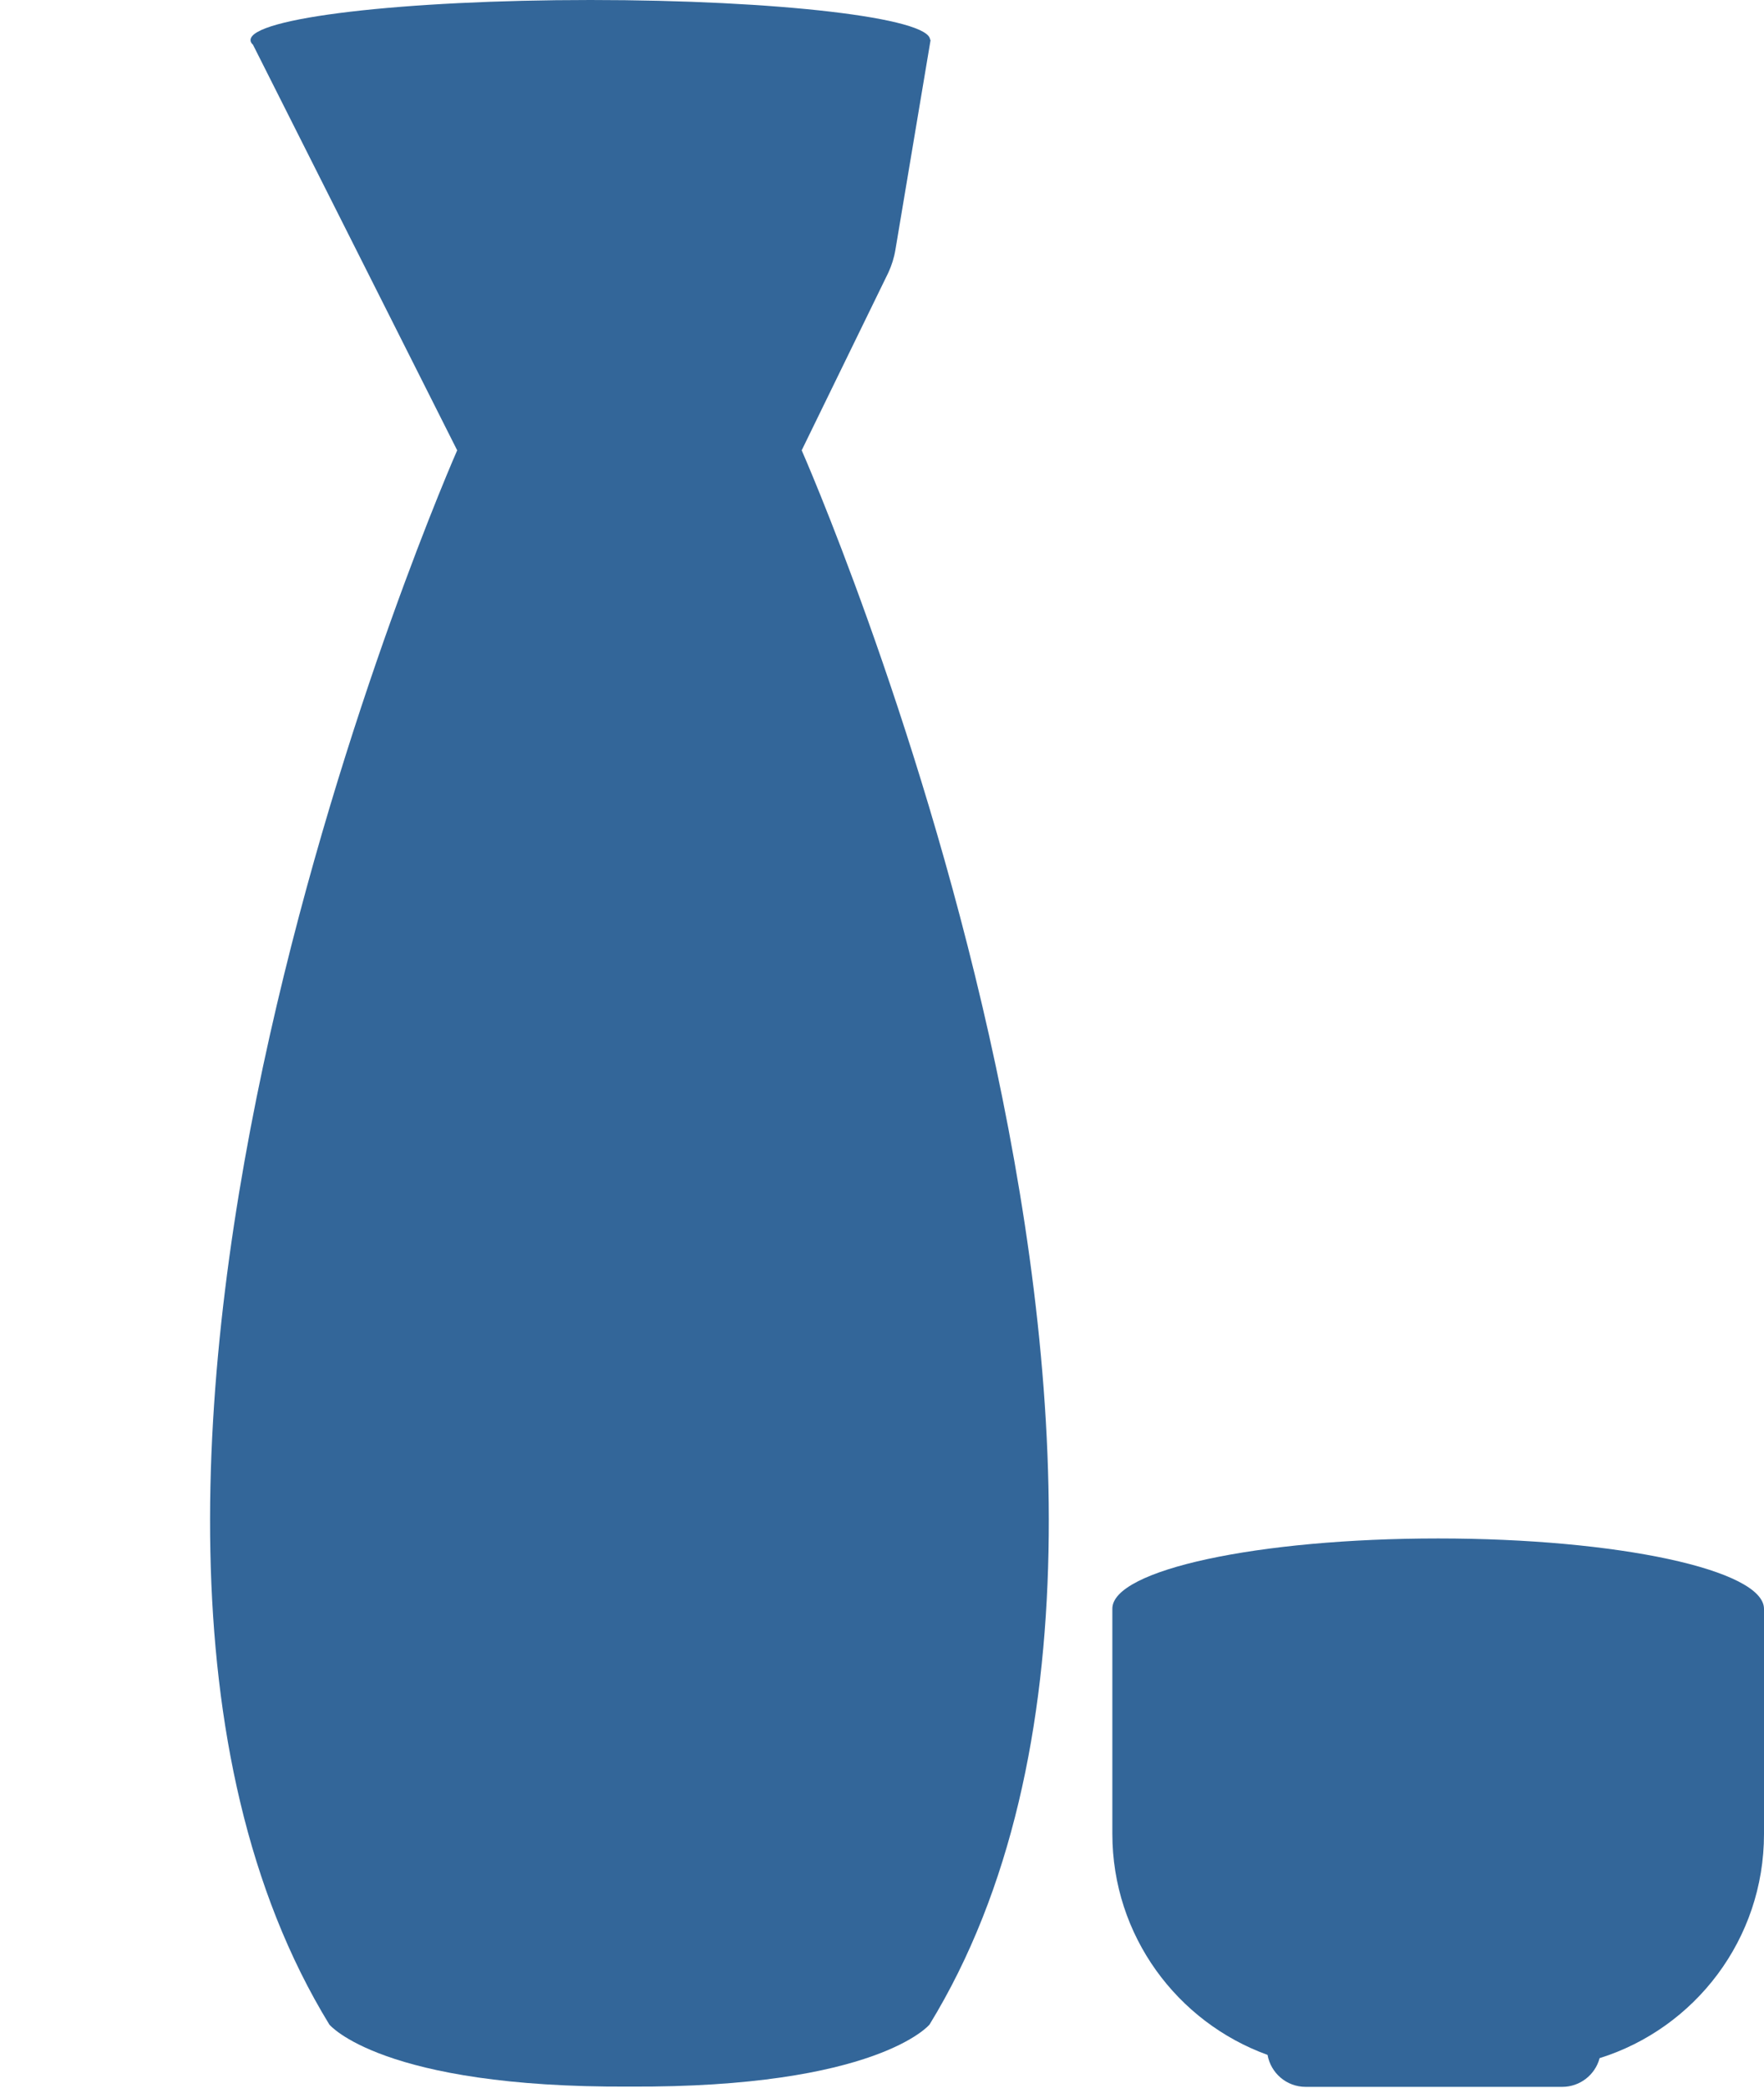
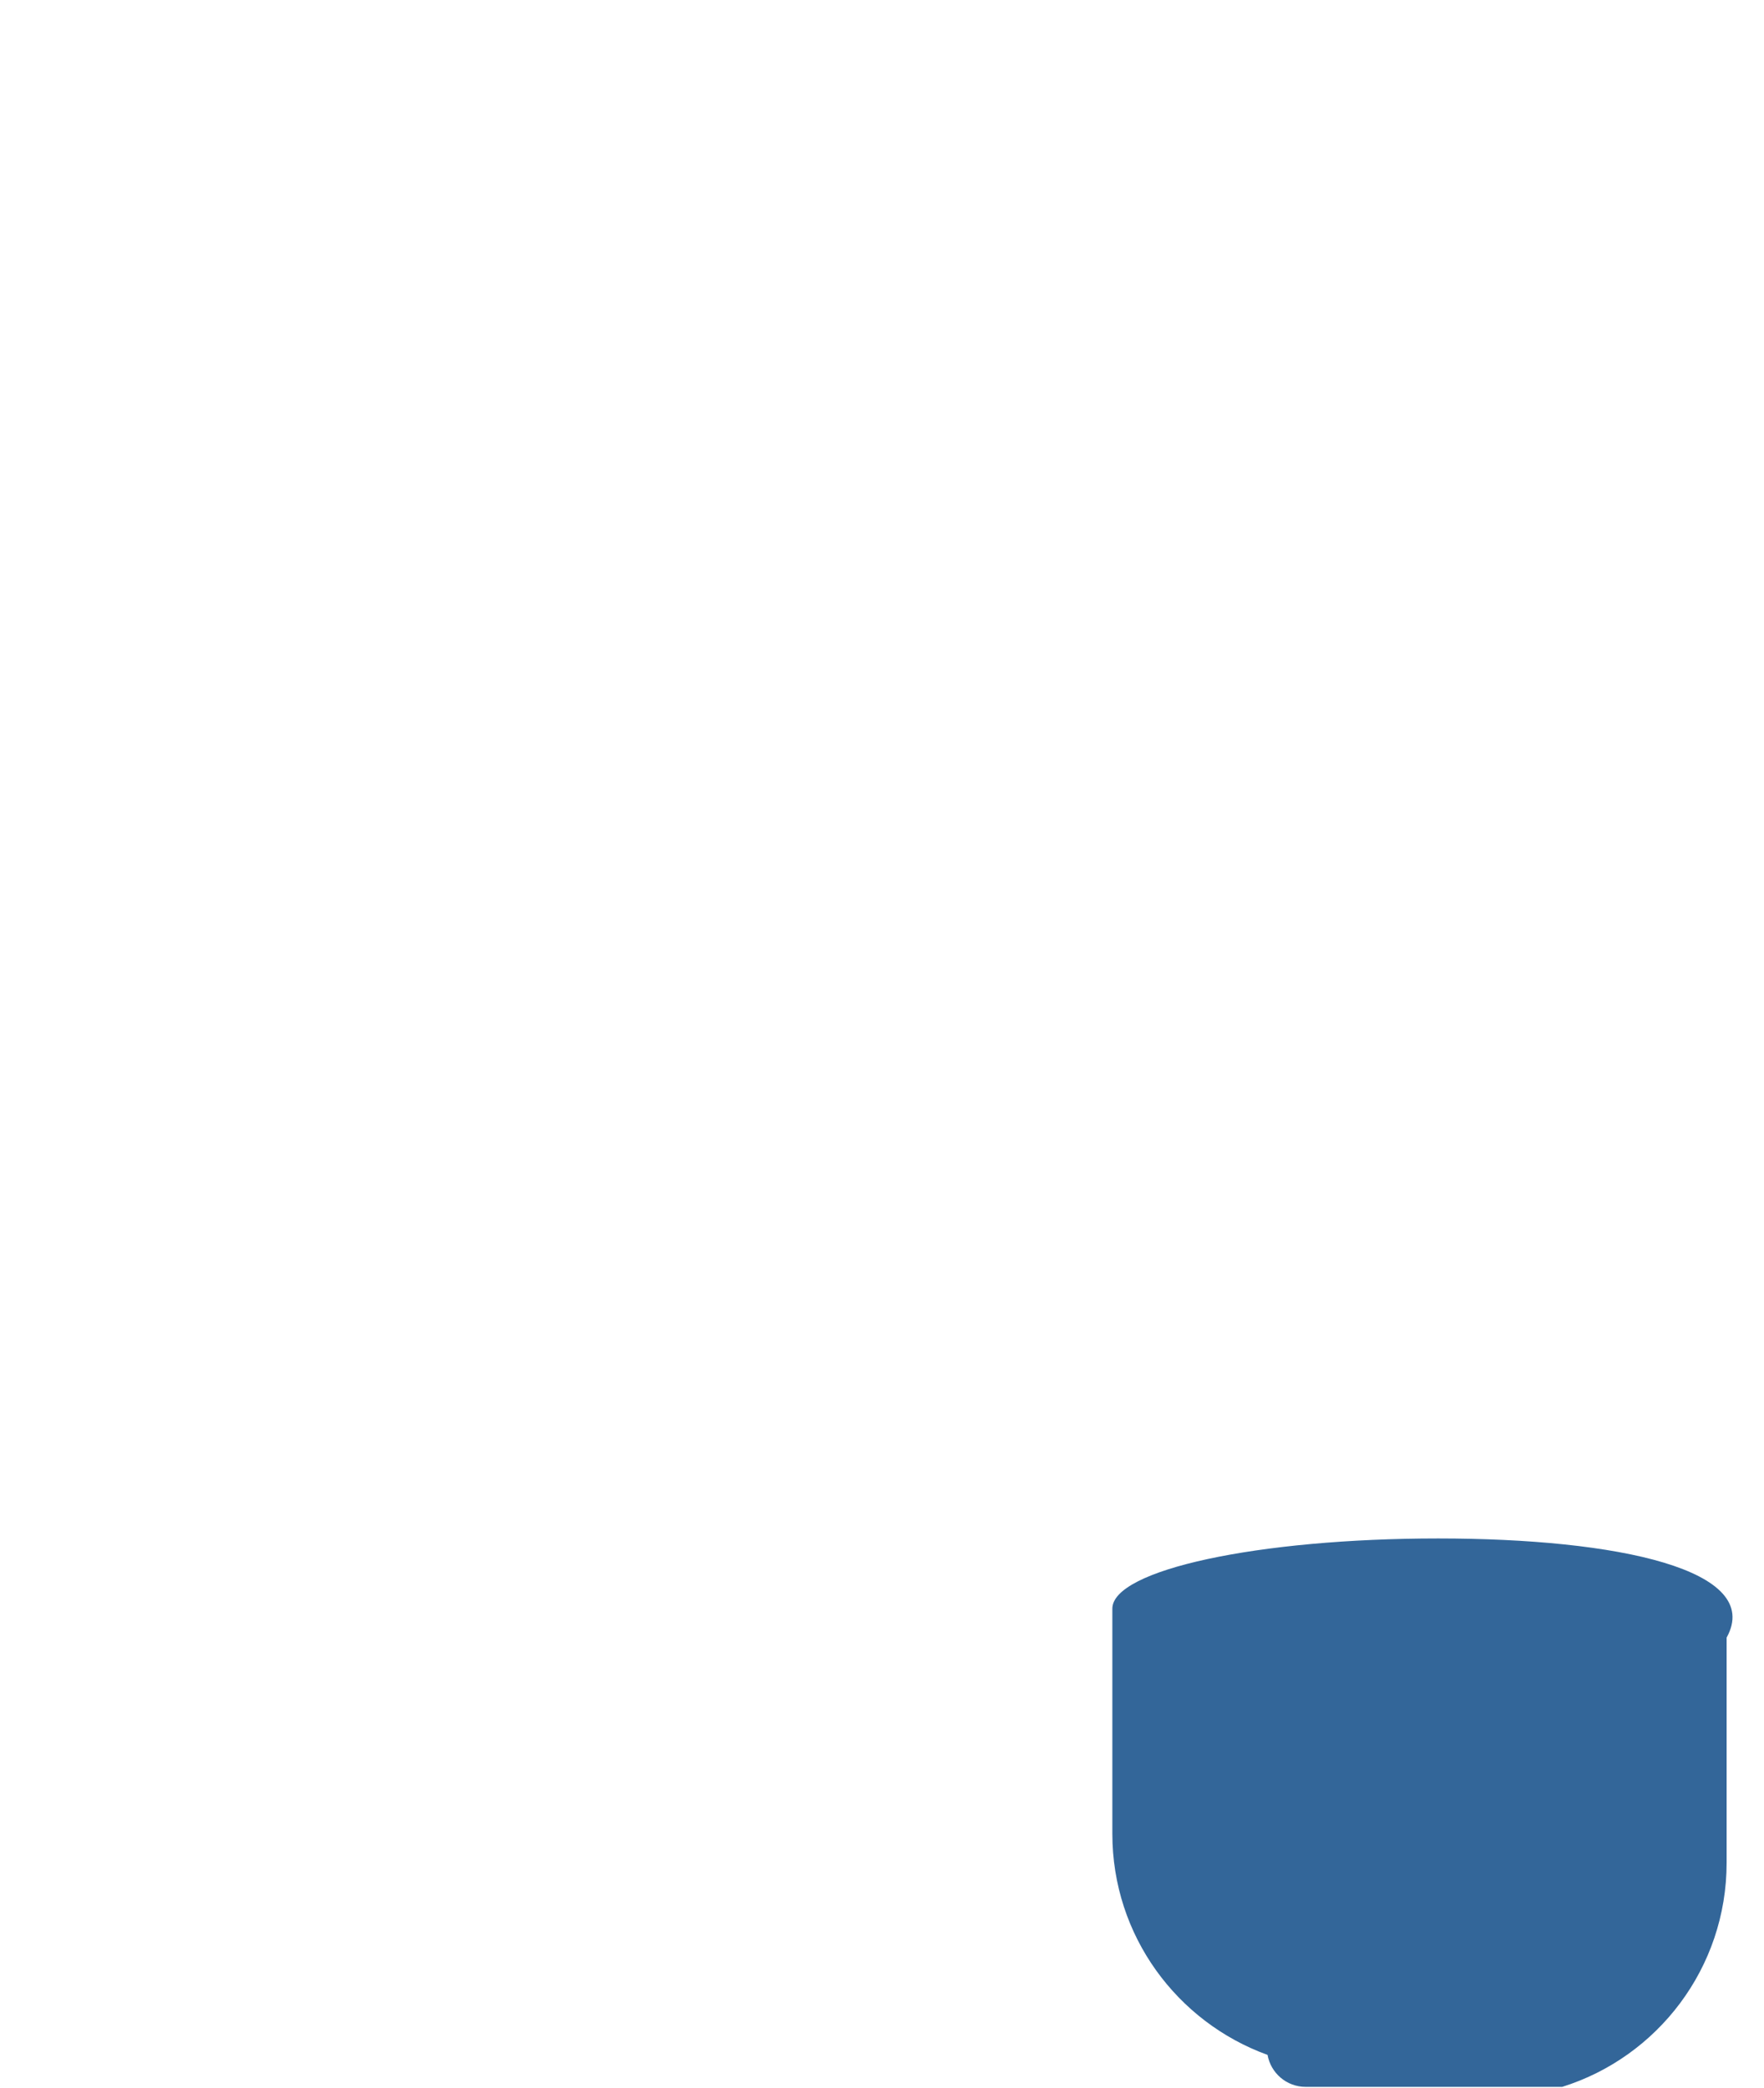
<svg xmlns="http://www.w3.org/2000/svg" fill="#000000" height="770.6" preserveAspectRatio="xMidYMid meet" version="1" viewBox="-77.5 0.0 651.3 770.6" width="651.3" zoomAndPan="magnify">
  <g id="change1_1">
-     <path d="M453.5,567.8c-66.5,0-120.3,11.6-120.3,25.9v83.1c0,37.6,23.9,69.5,57.3,81.6c1.2,6.7,7,11.8,14.1,11.8h94.7 c6.6,0,12.2-4.5,13.8-10.6c35.2-11,60.7-43.9,60.7-82.7v-83.1C573.8,579.4,519.9,567.8,453.5,567.8z" fill="#336699" />
+     <path d="M453.5,567.8c-66.5,0-120.3,11.6-120.3,25.9v83.1c0,37.6,23.9,69.5,57.3,81.6c1.2,6.7,7,11.8,14.1,11.8h94.7 c35.2-11,60.7-43.9,60.7-82.7v-83.1C573.8,579.4,519.9,567.8,453.5,567.8z" fill="#336699" />
  </g>
  <g id="change1_2">
-     <path d="M218.5,166.2L218.5,166.2l32-65.6c1.2-2.6,2.1-5.4,2.6-8.4l13-77.5h-0.2C265.9,6.6,209.7,0,140.5,0 S15,6.6,15,14.8c0,0.6,0.3,1.2,0.9,1.7l75.4,149.7l0,0c0,0-168.8,382.4-47.2,581c0,0,19.2,23.4,110.8,22.9 c91.6,0.5,110.8-22.9,110.8-22.9C387.3,548.6,218.5,166.2,218.5,166.2z" fill="#336699" />
-   </g>
+     </g>
</svg>